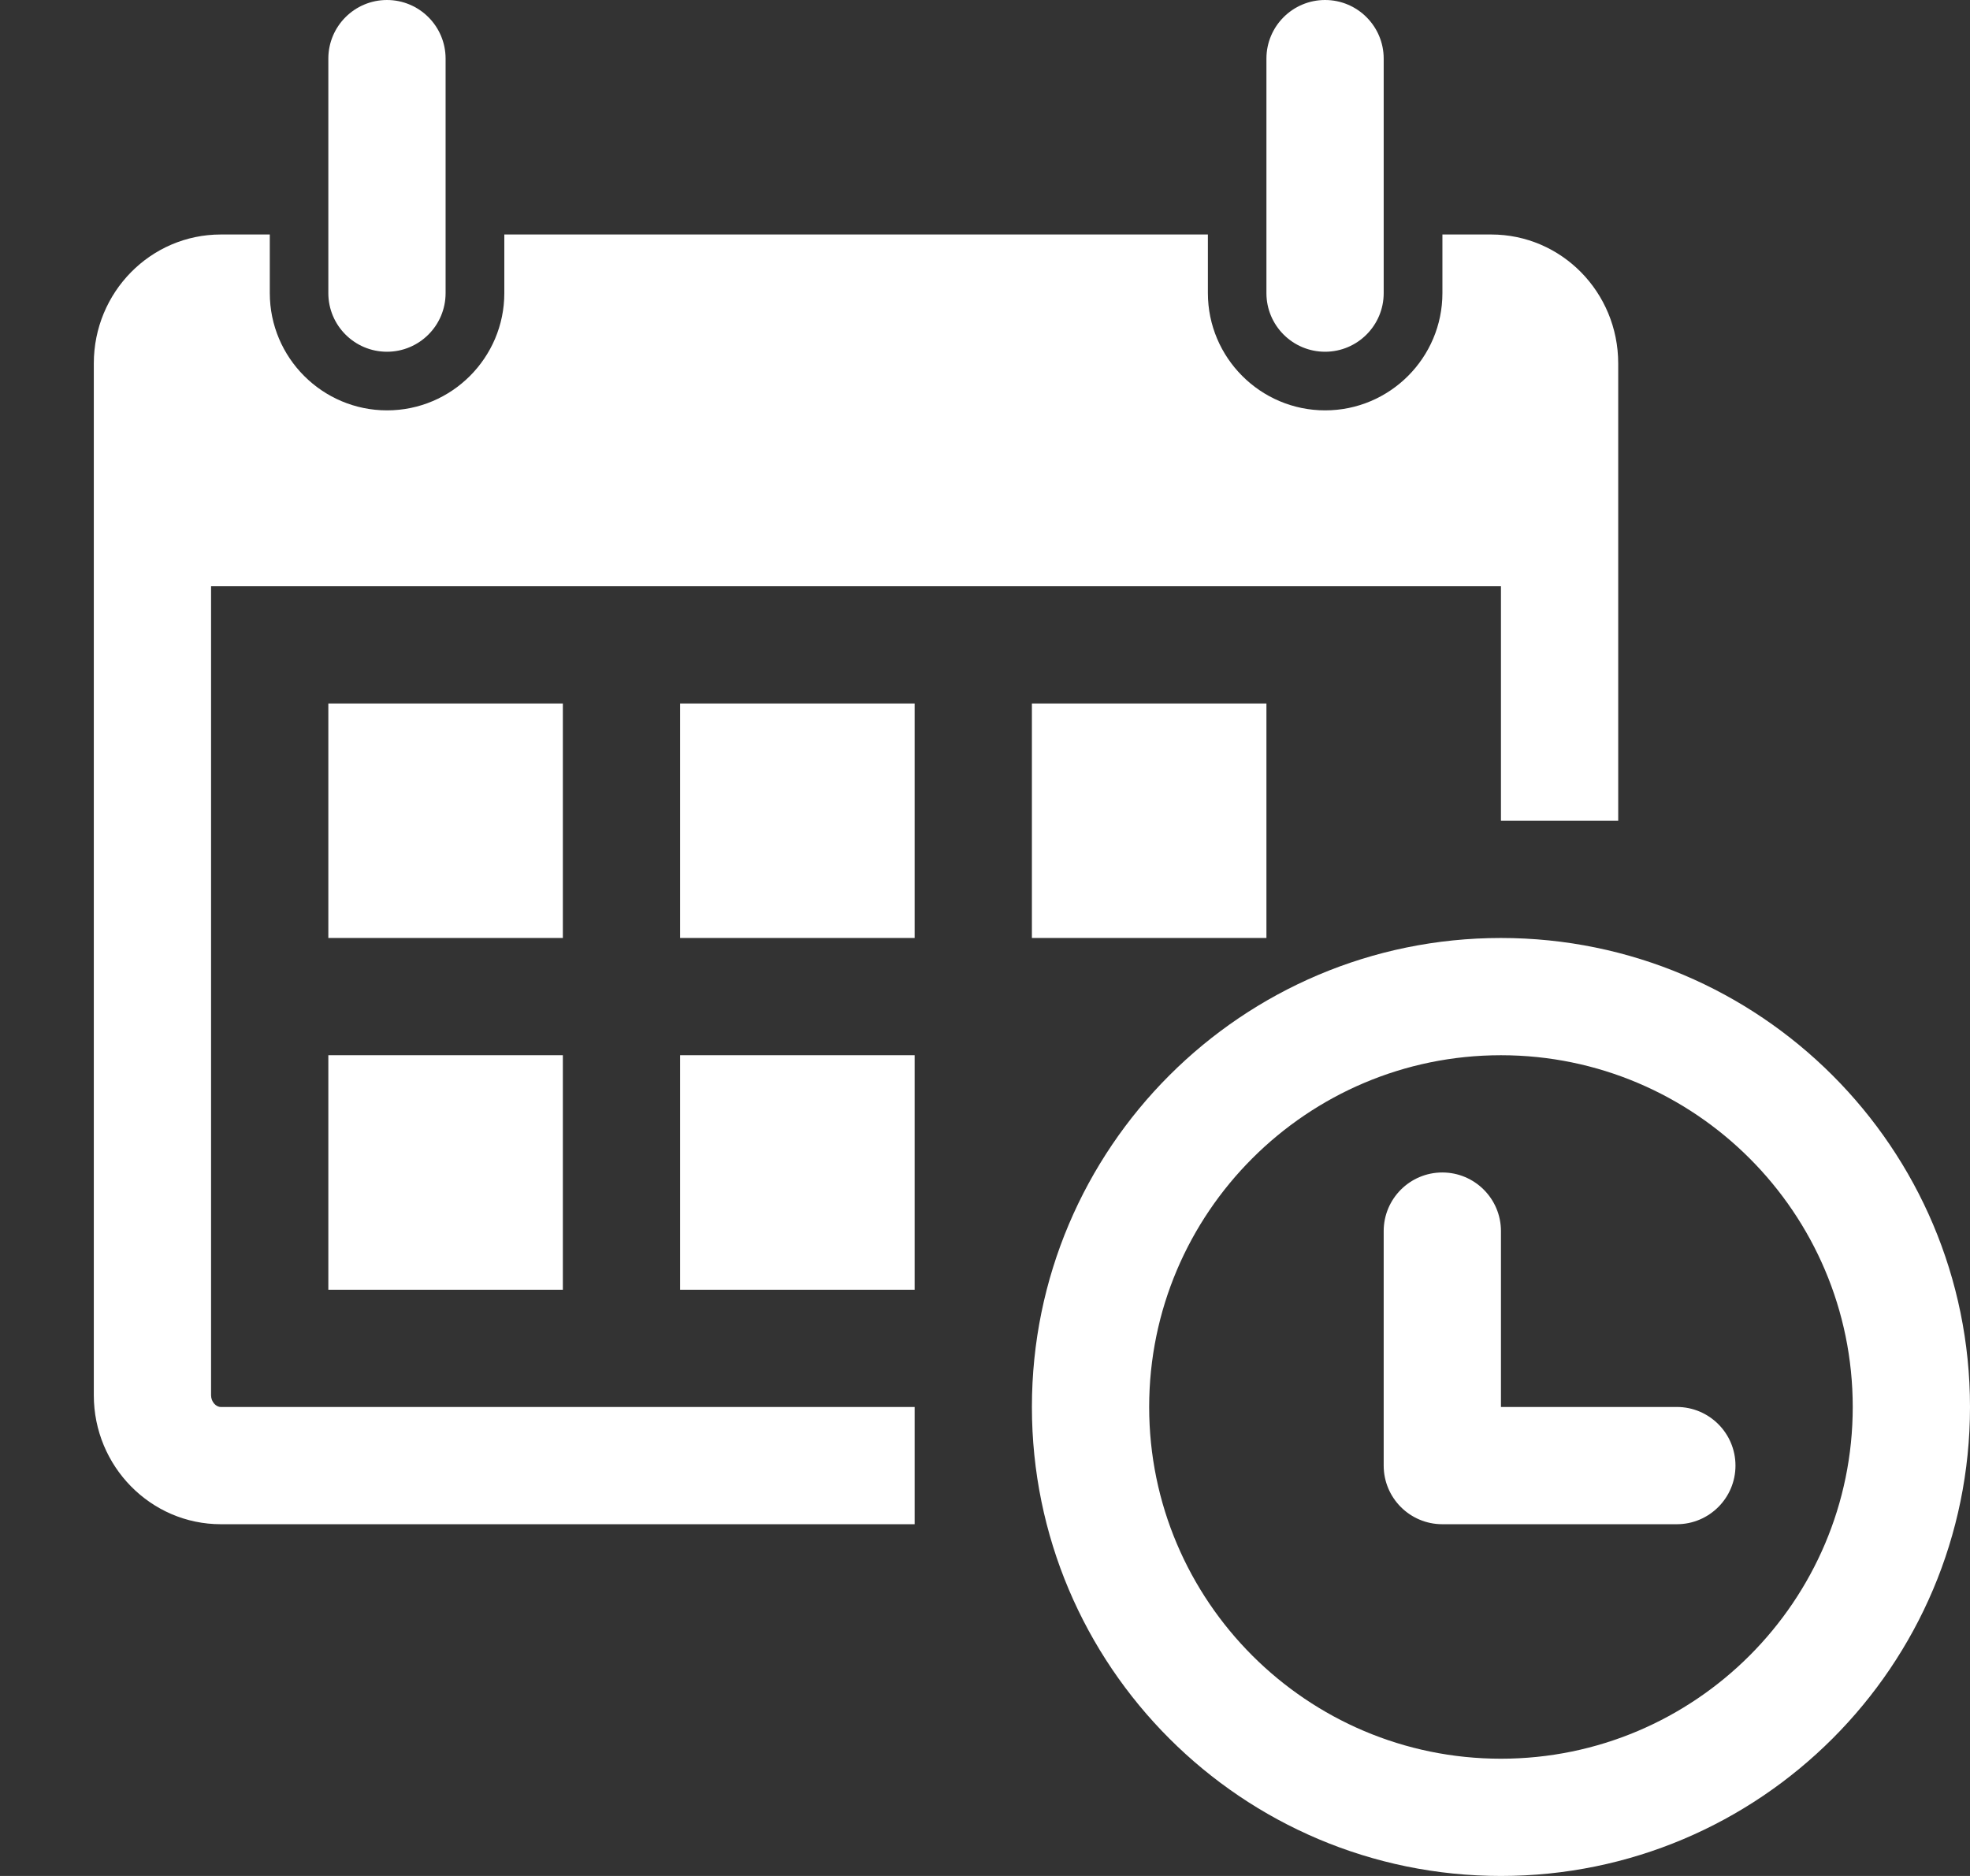
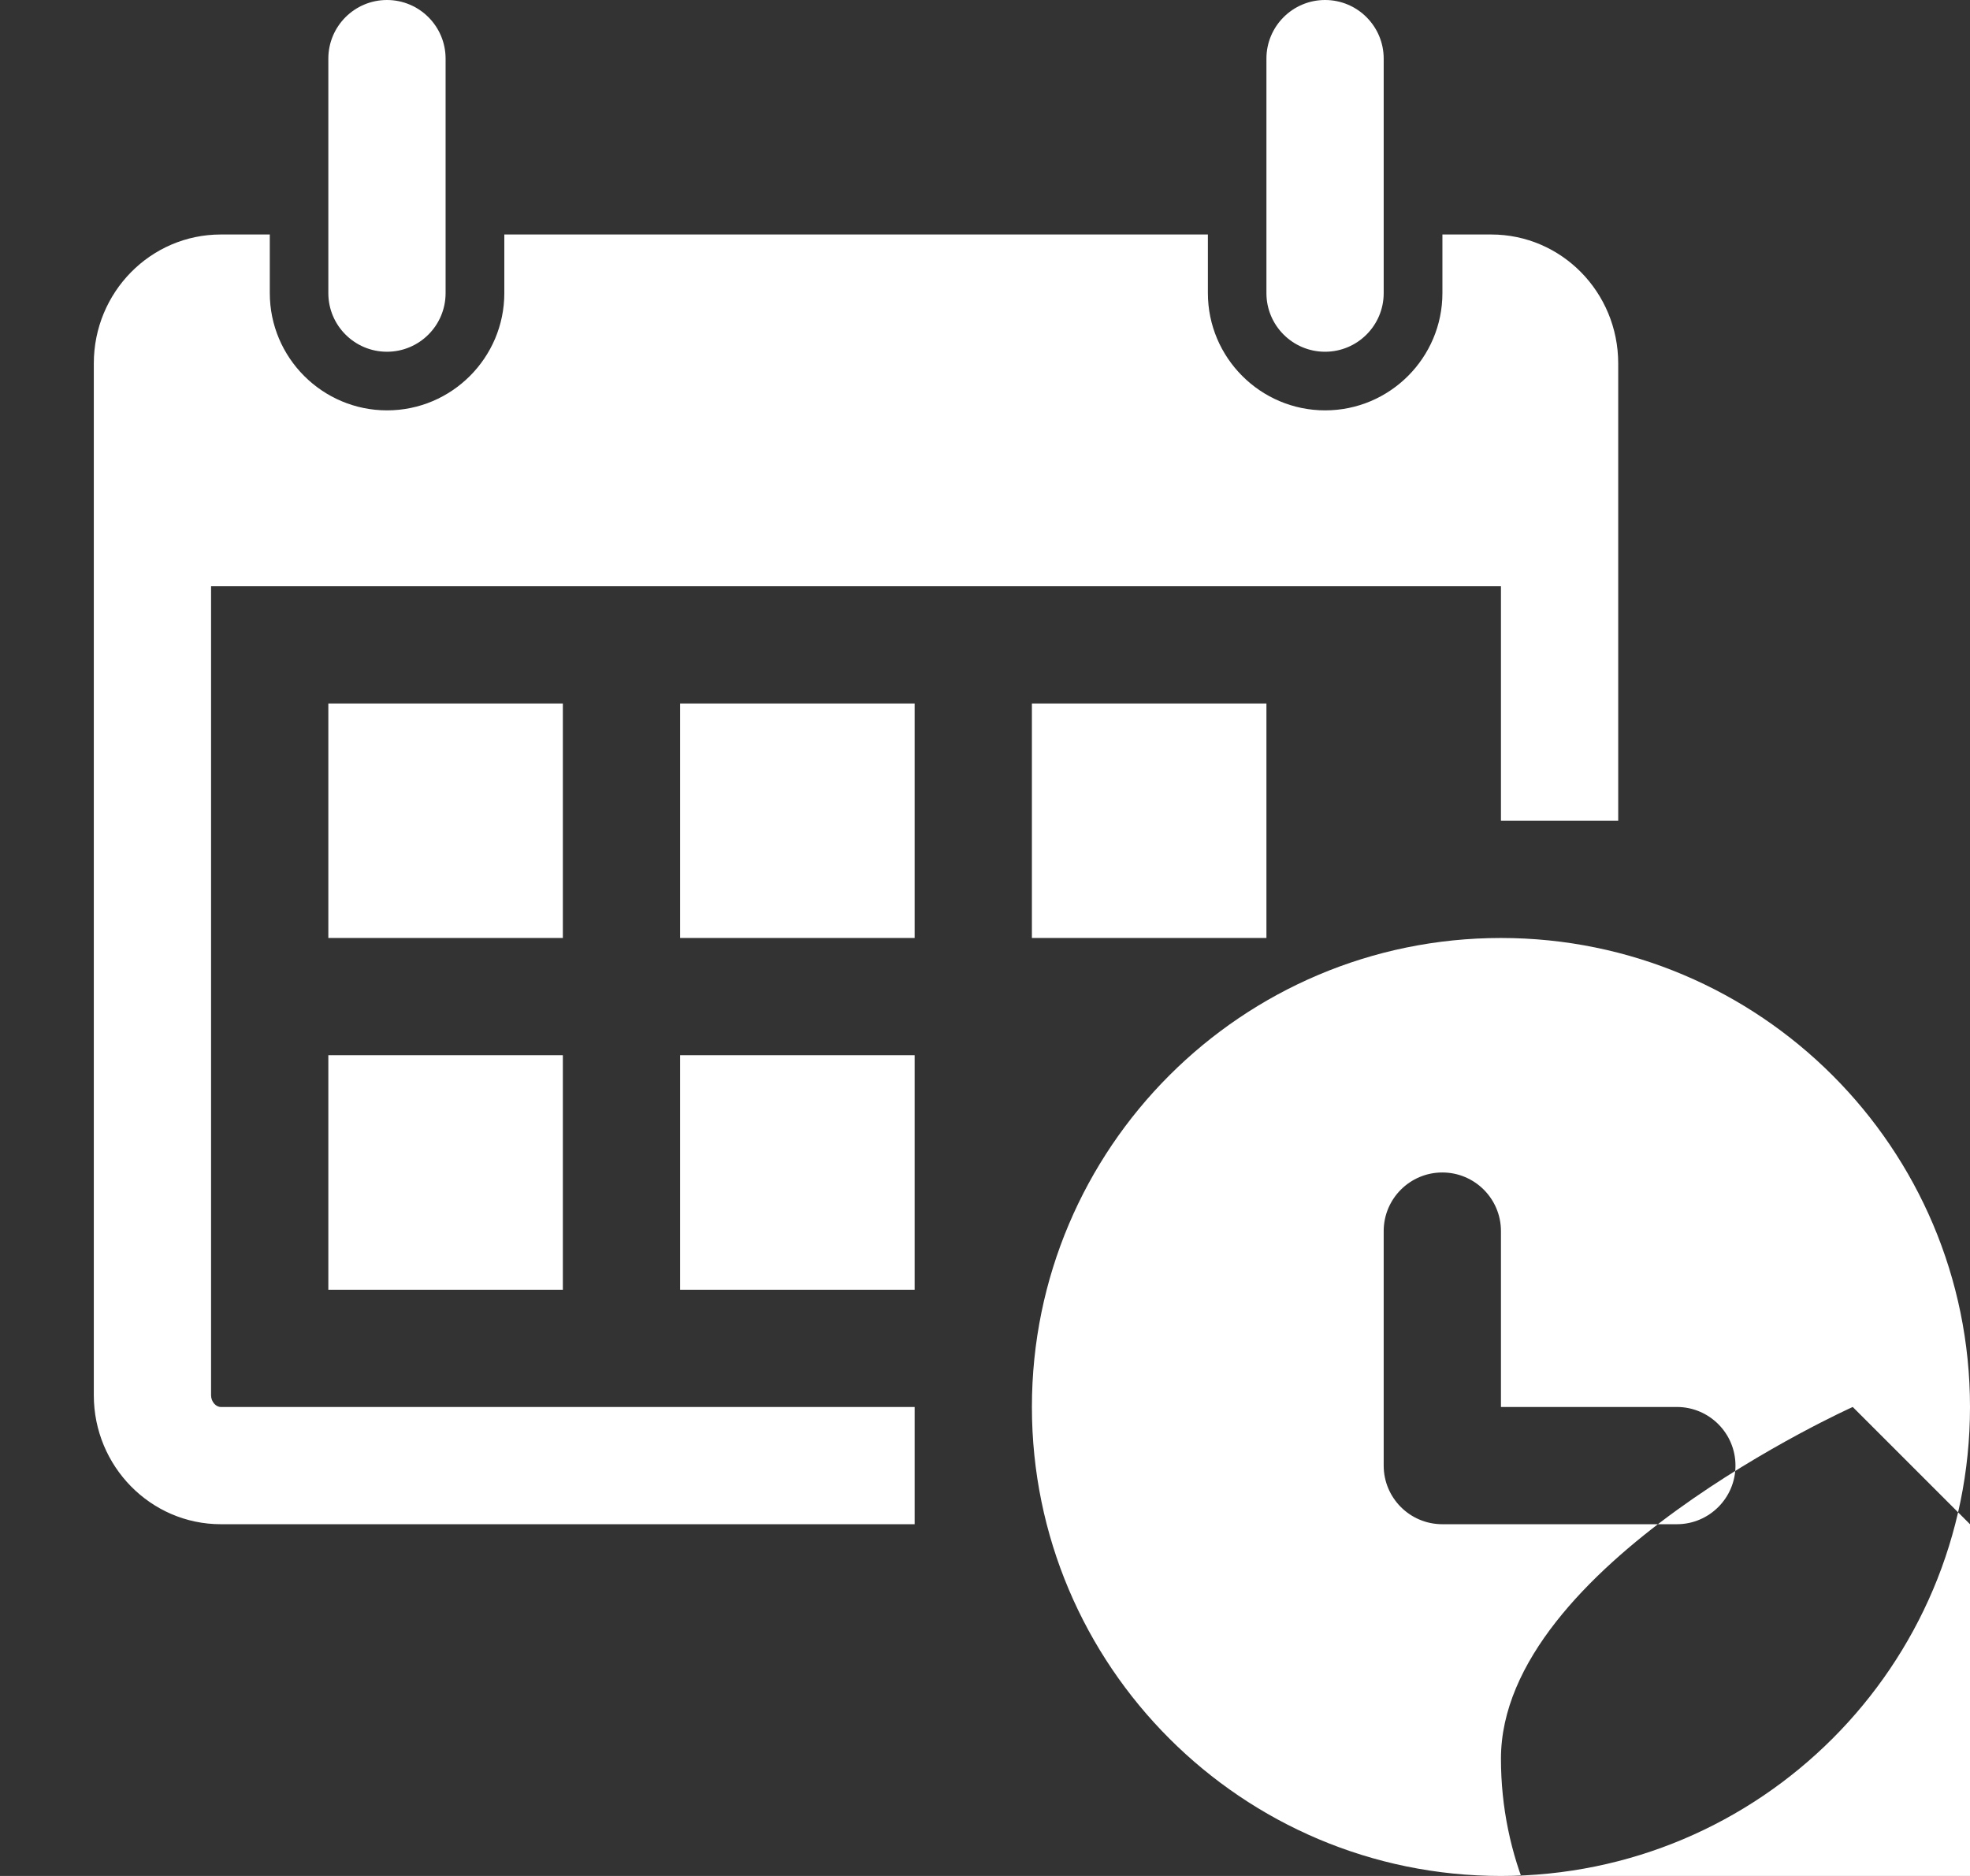
<svg xmlns="http://www.w3.org/2000/svg" width="21" height="20" viewBox="0 0 21 20">
  <rect x="0" y="0" width="21" height="20" fill="#333333" stroke="none" />
-   <path fill="white" fill-rule="evenodd" d="M3.5 3.125v-2.5C3.5.28 3.78 0 4.125 0s.625.28.625.625v2.5c0 .345-.28.625-.625.625S3.5 3.47 3.5 3.125zm10.625.625c.345 0 .625-.28.625-.625v-2.5c0-.345-.28-.625-.625-.625S13.5.28 13.5.625v2.5c0 .345.28.625.625.625zM21 15c0 2.76-2.24 5-5 5s-5-2.24-5-5 2.24-5 5-5 5 2.24 5 5zm-1.25 0c0-2.068-1.682-3.75-3.75-3.75s-3.75 1.682-3.75 3.75 1.682 3.75 3.75 3.75 3.75-1.682 3.75-3.75zM6 7.5H3.5V10H6V7.5zm-2.5 6.25H6v-2.5H3.5v2.5zM7.25 10h2.5V7.5h-2.5V10zm0 3.75h2.5v-2.5h-2.5v2.5zm-5 1.126V6.25H16v2.5h1.25V3.875c0-.76-.605-1.375-1.354-1.375h-.52v.625c0 .688-.56 1.25-1.25 1.25s-1.25-.562-1.25-1.25V2.5h-7.5v.625c0 .688-.56 1.25-1.25 1.25s-1.25-.562-1.25-1.25V2.5h-.522C1.606 2.5 1 3.115 1 3.875v11c0 .757.606 1.375 1.354 1.375H9.75V15H2.354c-.056 0-.104-.06-.104-.124zM13.5 10V7.5H11V10h2.5zm4.375 5H16v-1.875c0-.345-.28-.625-.625-.625s-.625.28-.625.625v2.5c0 .345.28.625.625.625h2.5c.345 0 .625-.28.625-.625S18.22 15 17.875 15z" />
+   <path fill="white" fill-rule="evenodd" d="M3.5 3.125v-2.5C3.5.28 3.78 0 4.125 0s.625.28.625.625v2.5c0 .345-.28.625-.625.625S3.5 3.47 3.5 3.125zm10.625.625c.345 0 .625-.28.625-.625v-2.5c0-.345-.28-.625-.625-.625S13.5.28 13.5.625v2.5c0 .345.28.625.625.625zM21 15c0 2.76-2.24 5-5 5s-5-2.24-5-5 2.24-5 5-5 5 2.24 5 5zm-1.25 0s-3.75 1.682-3.75 3.75 1.682 3.75 3.75 3.75 3.75-1.682 3.75-3.75zM6 7.5H3.5V10H6V7.5zm-2.5 6.25H6v-2.5H3.5v2.5zM7.25 10h2.5V7.5h-2.5V10zm0 3.75h2.5v-2.5h-2.5v2.5zm-5 1.126V6.25H16v2.5h1.25V3.875c0-.76-.605-1.375-1.354-1.375h-.52v.625c0 .688-.56 1.25-1.25 1.25s-1.25-.562-1.25-1.25V2.5h-7.5v.625c0 .688-.56 1.25-1.25 1.25s-1.25-.562-1.25-1.25V2.5h-.522C1.606 2.5 1 3.115 1 3.875v11c0 .757.606 1.375 1.354 1.375H9.75V15H2.354c-.056 0-.104-.06-.104-.124zM13.5 10V7.5H11V10h2.5zm4.375 5H16v-1.875c0-.345-.28-.625-.625-.625s-.625.28-.625.625v2.5c0 .345.28.625.625.625h2.5c.345 0 .625-.28.625-.625S18.22 15 17.875 15z" />
</svg>